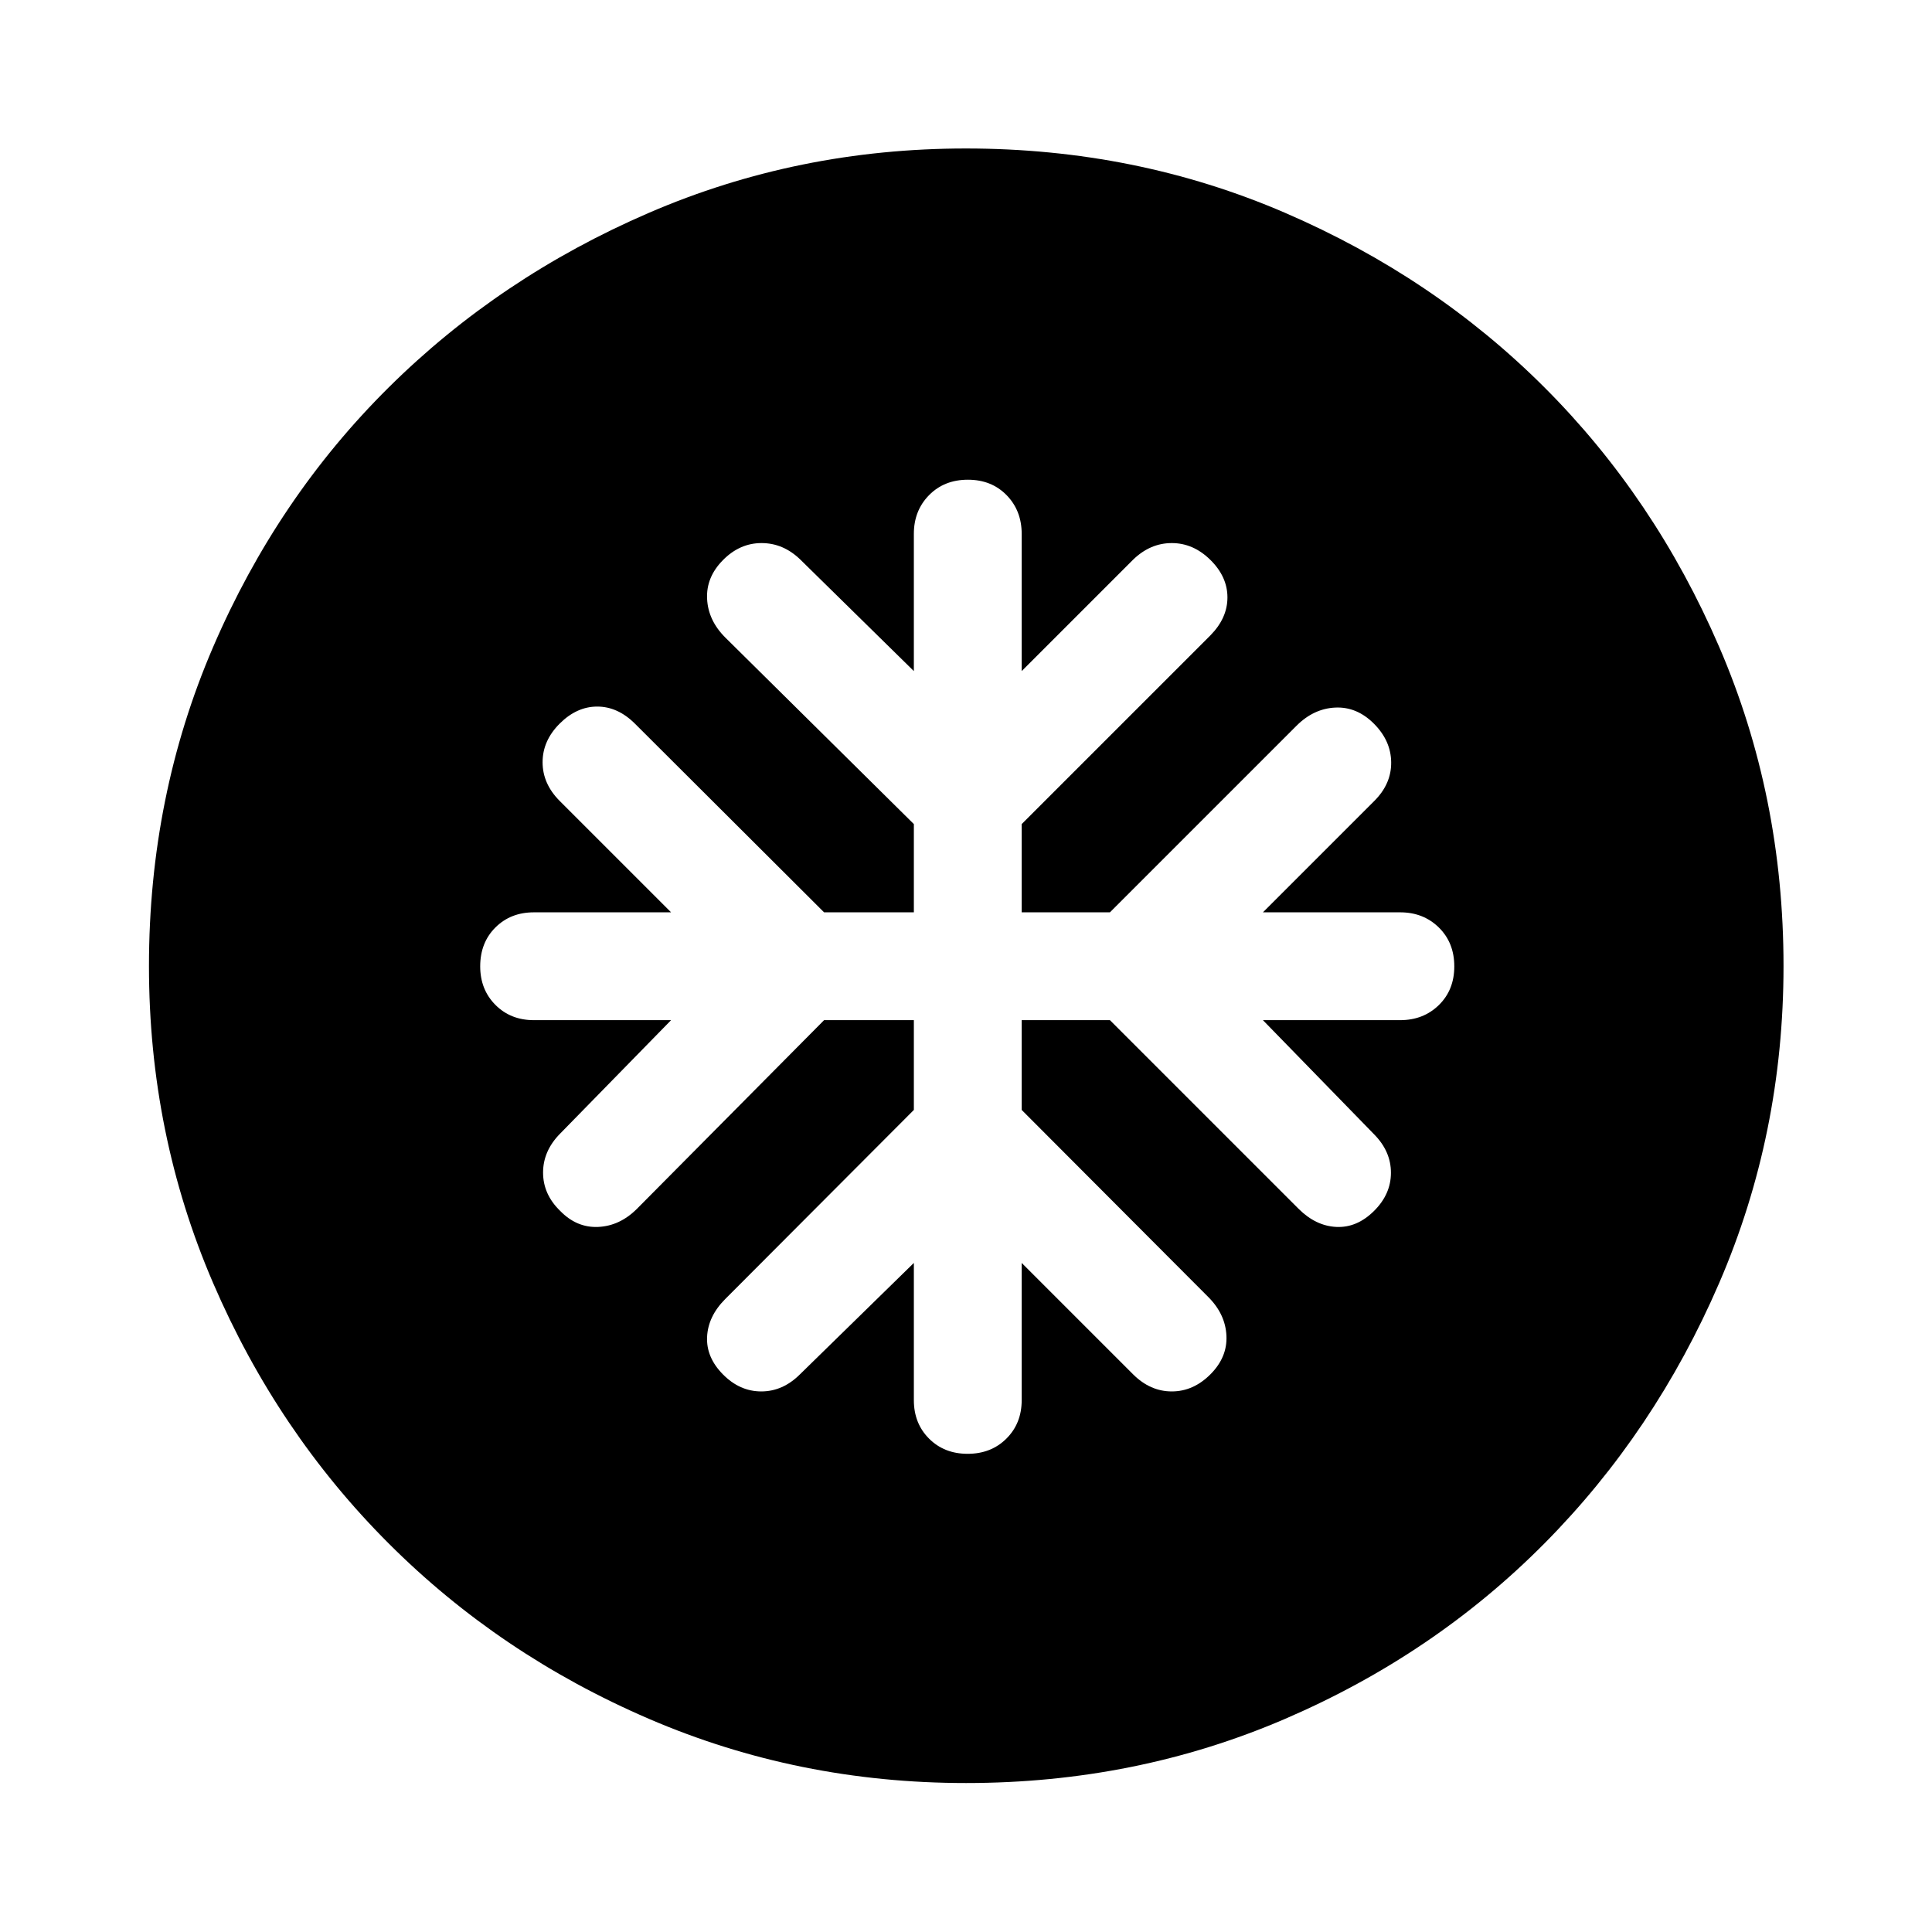
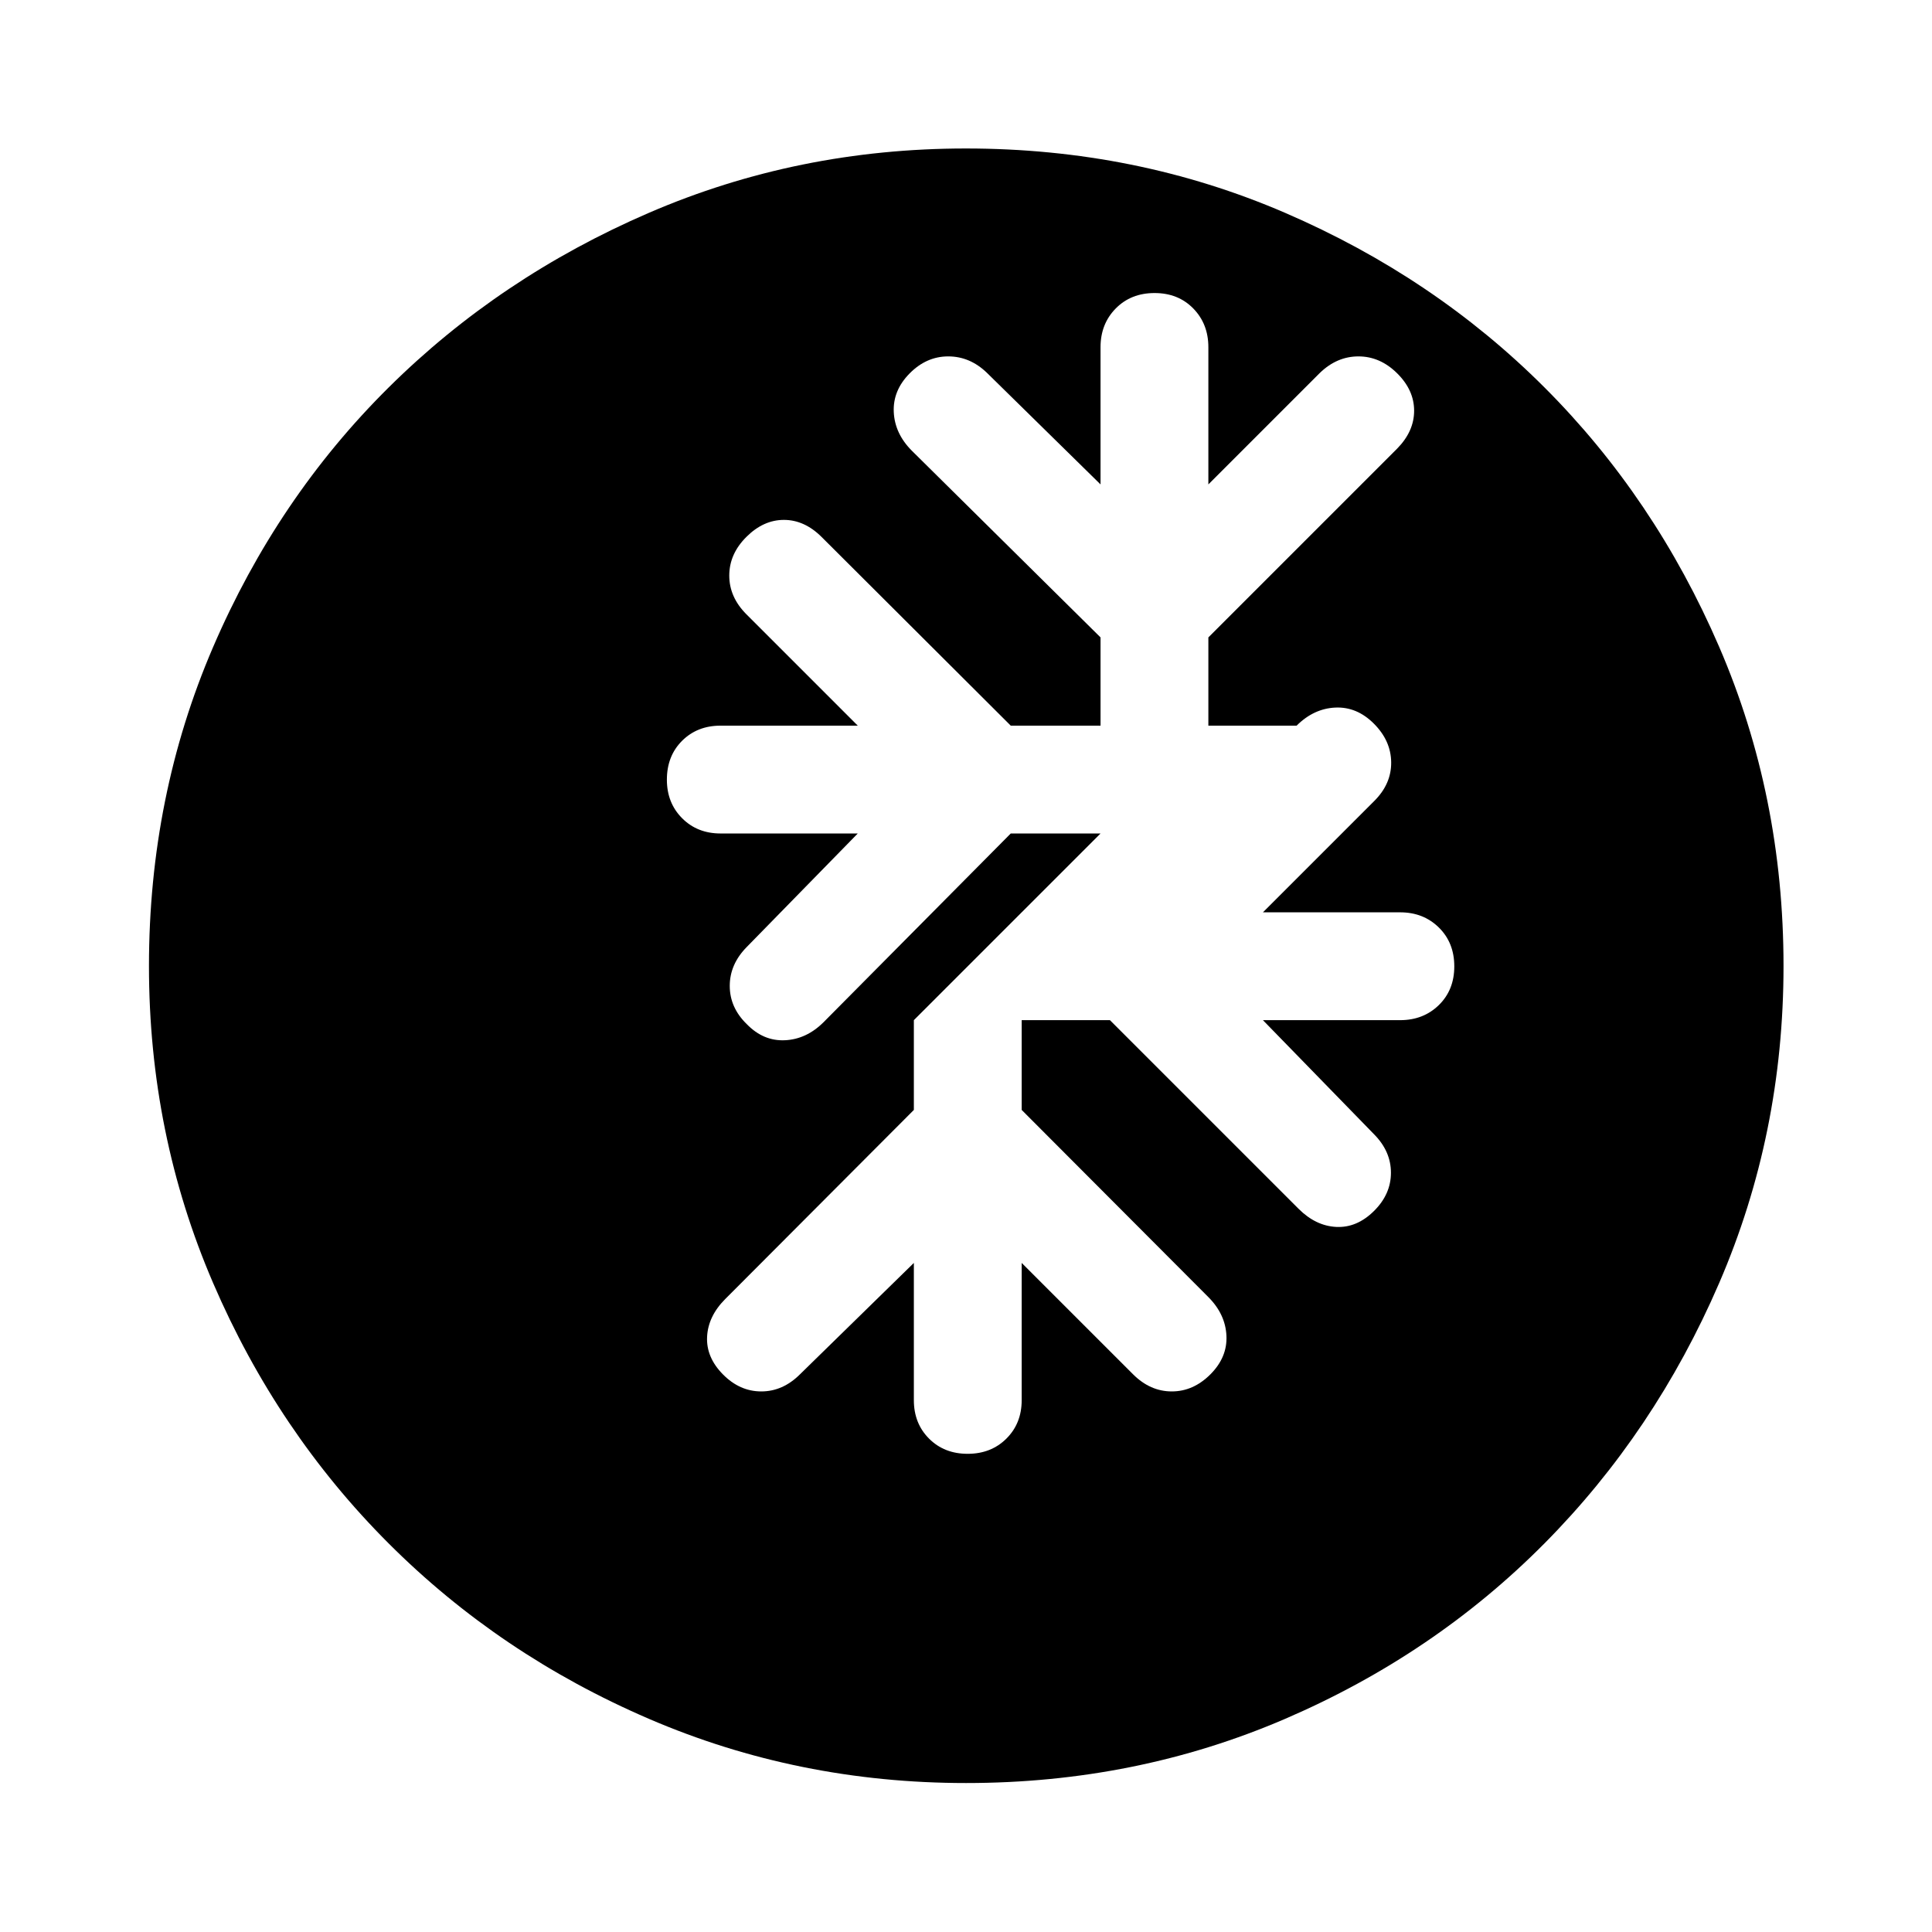
<svg xmlns="http://www.w3.org/2000/svg" width="48" height="48" viewBox="0 -960 960 960">
-   <path d="M454.09-453.09v44.61l-93.76 94q-8.48 8.52-8.98 18.72-.5 10.19 7.86 18.67 8.36 8.48 19.06 8.48t19.21-8.48l56.61-55.37v68.18q0 11.56 7.54 19.11 7.54 7.56 19.19 7.56 11.66 0 19.26-7.56 7.59-7.55 7.59-19.11v-68.18l55.37 55.37q8.51 8.48 19.21 8.48 10.71 0 19.18-8.48 8.48-8.48 7.98-19.18t-8.98-19.21l-92.76-93v-44.61h43.85l93.76 93.76q8.51 8.48 18.71 8.98 10.21.5 18.68-7.86 8.48-8.36 8.48-19.06t-8.48-19.21l-55.13-56.61h68.18q11.56 0 19.23-7.49 7.68-7.49 7.68-19.24 0-11.76-7.68-19.31-7.67-7.54-19.23-7.54h-68.18l55.37-55.37q8.48-8.48 8.36-19.2-.12-10.72-8.6-19.19-8.47-8.48-19.18-7.98-10.7.5-19.21 8.98l-92.76 92.76h-43.85v-43.85l93.76-93.76q8.48-8.59 8.48-18.87 0-10.28-8.48-18.64-8.47-8.36-19.18-8.36-10.7 0-19.21 8.24l-55.37 55.37v-68.18q0-11.56-7.49-19.23-7.49-7.68-19.24-7.68-11.76 0-19.31 7.68-7.54 7.67-7.54 19.23v68.18l-56.37-55.37q-8.48-8.24-19.32-8.24-10.83 0-19.19 8.48-8.36 8.47-7.86 19.18.5 10.7 8.98 19.21l93.76 92.76v43.85h-44.61l-94-93.76q-8.52-8.48-18.72-8.48-10.19 0-18.67 8.48-8.48 8.47-8.48 19.18 0 10.7 8.48 19.21l55.37 55.37h-68.18q-11.56 0-19.11 7.52-7.56 7.53-7.56 19.33 0 11.54 7.56 19.14 7.55 7.59 19.11 7.59h68.18l-55.13 56.37q-8.48 8.59-8.48 19.37 0 10.78 8.48 19.02 8.24 8.48 18.94 7.98 10.7-.5 19.21-8.98l93-93.76h44.61Zm25.94 379.07q-83.46 0-157.54-31.88-74.07-31.88-129.39-87.2-55.32-55.32-87.2-129.36-31.88-74.04-31.88-157.51 0-84.46 31.88-158.54 31.88-74.07 87.16-128.9 55.28-54.84 129.34-86.82 74.06-31.99 157.55-31.99 84.48 0 158.59 31.97 74.1 31.97 128.91 86.77 54.82 54.8 86.79 128.88 31.98 74.08 31.98 158.6 0 83.5-31.99 157.57-31.98 74.07-86.82 129.36-54.83 55.29-128.87 87.17-74.04 31.88-158.51 31.88Z" />
+   <path d="M454.09-453.09v44.61l-93.76 94q-8.48 8.52-8.98 18.72-.5 10.19 7.86 18.67 8.36 8.48 19.06 8.48t19.21-8.48l56.61-55.37v68.18q0 11.56 7.54 19.11 7.54 7.56 19.19 7.56 11.66 0 19.26-7.56 7.59-7.55 7.59-19.11v-68.18l55.37 55.37q8.51 8.48 19.21 8.48 10.71 0 19.18-8.48 8.48-8.48 7.98-19.18t-8.98-19.21l-92.76-93v-44.61h43.85l93.76 93.76q8.51 8.48 18.71 8.98 10.21.5 18.68-7.86 8.48-8.36 8.48-19.06t-8.48-19.21l-55.13-56.61h68.18q11.56 0 19.23-7.49 7.68-7.49 7.68-19.24 0-11.76-7.68-19.31-7.67-7.54-19.23-7.54h-68.18l55.37-55.37q8.48-8.48 8.36-19.2-.12-10.72-8.6-19.19-8.47-8.48-19.18-7.98-10.7.5-19.21 8.98h-43.85v-43.85l93.76-93.76q8.48-8.59 8.48-18.87 0-10.28-8.48-18.64-8.47-8.36-19.18-8.36-10.7 0-19.21 8.24l-55.37 55.37v-68.18q0-11.56-7.49-19.23-7.49-7.68-19.24-7.68-11.76 0-19.31 7.68-7.54 7.67-7.54 19.23v68.18l-56.37-55.37q-8.48-8.24-19.32-8.24-10.83 0-19.19 8.48-8.36 8.47-7.86 19.18.5 10.7 8.98 19.21l93.76 92.76v43.85h-44.61l-94-93.76q-8.52-8.48-18.72-8.48-10.19 0-18.67 8.48-8.48 8.47-8.48 19.18 0 10.7 8.48 19.21l55.37 55.37h-68.18q-11.56 0-19.11 7.52-7.56 7.53-7.56 19.33 0 11.54 7.56 19.14 7.55 7.59 19.11 7.59h68.18l-55.13 56.37q-8.48 8.59-8.48 19.37 0 10.78 8.48 19.02 8.24 8.48 18.94 7.98 10.7-.5 19.21-8.98l93-93.76h44.61Zm25.94 379.07q-83.46 0-157.54-31.88-74.07-31.88-129.39-87.2-55.32-55.32-87.2-129.36-31.88-74.04-31.88-157.51 0-84.46 31.88-158.54 31.88-74.07 87.16-128.9 55.28-54.84 129.34-86.82 74.06-31.99 157.55-31.99 84.48 0 158.59 31.97 74.1 31.97 128.91 86.77 54.82 54.8 86.79 128.88 31.98 74.08 31.98 158.6 0 83.5-31.99 157.57-31.98 74.07-86.82 129.36-54.83 55.29-128.87 87.17-74.04 31.88-158.51 31.88Z" />
</svg>